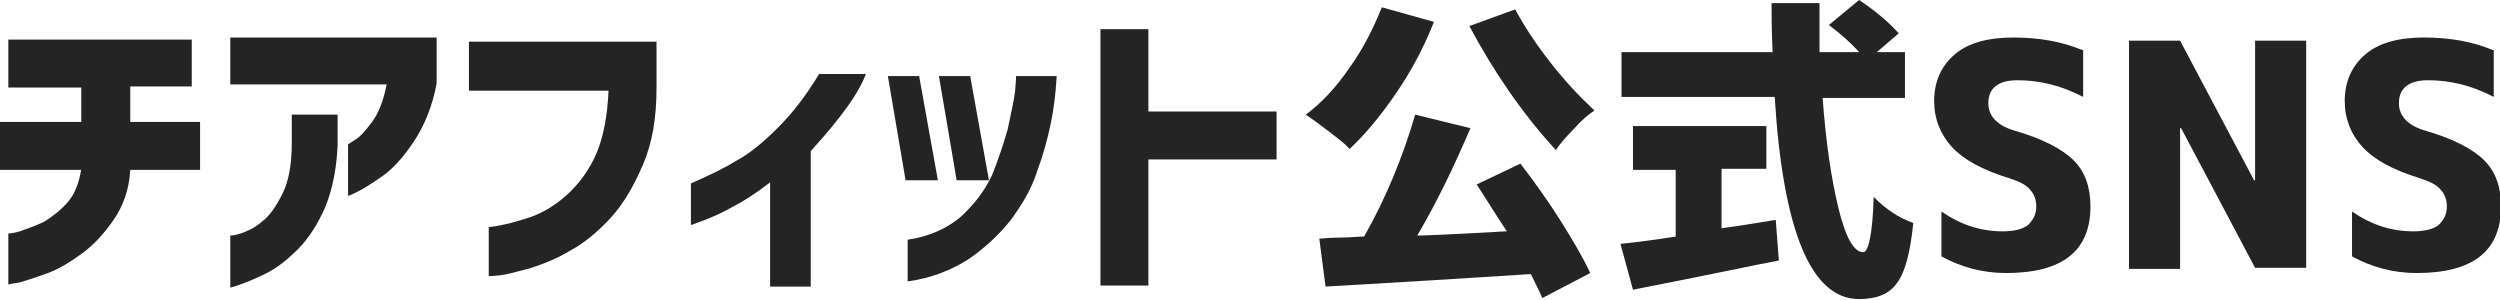
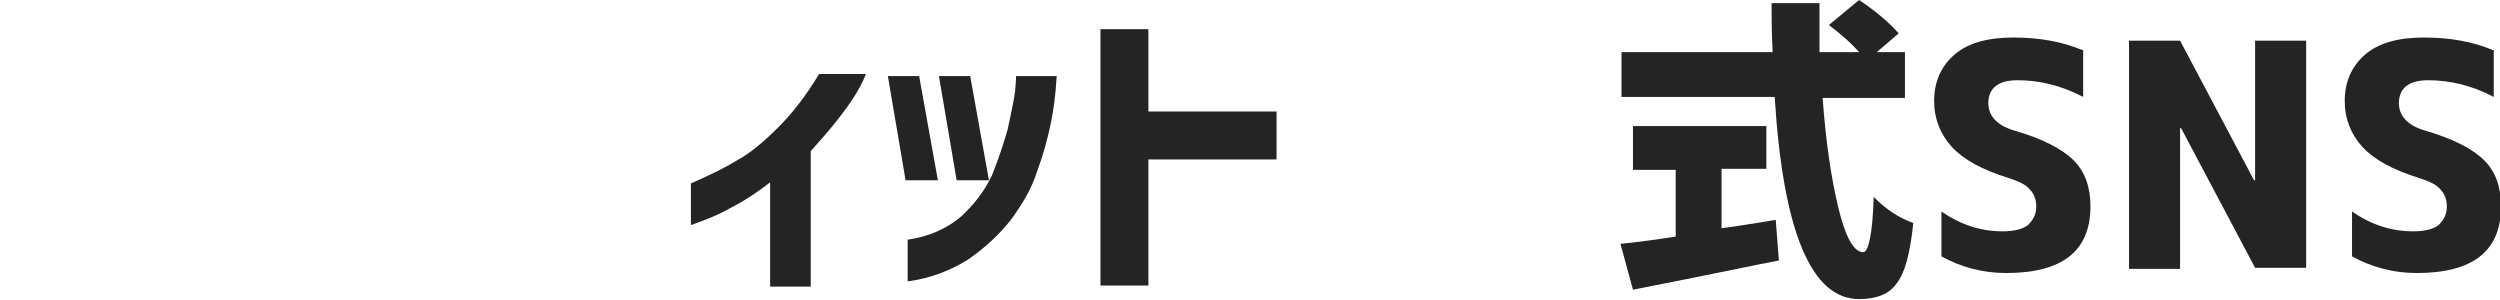
<svg xmlns="http://www.w3.org/2000/svg" version="1.1" id="レイヤー_1" x="0px" y="0px" width="239.9px" height="28.8px" viewBox="0 0 239.9 28.8" style="enable-background:new 0 0 239.9 28.8;" xml:space="preserve">
  <style type="text/css">
	.st0{fill:#242424;}
</style>
  <g>
-     <path class="st0" d="M7.8,16.2c-0.2,1.3-0.6,2.4-1.3,3.2c-0.7,0.8-1.5,1.4-2.3,1.9c-0.9,0.4-1.7,0.7-2.3,0.9   c-0.7,0.2-1,0.2-1.1,0.2v4.9c0,0,0.4-0.1,1.1-0.2c0.7-0.2,1.6-0.5,2.7-0.9c1.1-0.4,2.2-1.1,3.3-1.9c1.1-0.8,2.1-1.9,3-3.2   c0.9-1.3,1.5-2.9,1.6-4.8h6.7v-4.6h-6.7V8.3h5.9V3.8H0.8v4.6h7v3.3H0v4.6H7.8z" />
-     <path class="st0" d="M37.1,8.1c-0.3,1.6-0.8,2.8-1.4,3.6c-0.6,0.8-1.1,1.4-1.6,1.7c-0.5,0.3-0.7,0.5-0.7,0.4v5c0,0,0.3-0.1,0.9-0.4   c0.6-0.3,1.4-0.8,2.4-1.5c1-0.7,2-1.8,3-3.3c1-1.5,1.8-3.4,2.2-5.6V3.6H22.1v4.5H37.1z M22.1,27.6c1.4-0.4,2.5-0.9,3.5-1.4   c1-0.5,2-1.3,3-2.3c1-1,1.9-2.4,2.6-4c0.7-1.7,1.1-3.7,1.2-6v-2.9h-4.4v2.7c0,2.1-0.3,3.7-0.9,4.9c-0.6,1.2-1.2,2.1-2,2.7   c-0.7,0.6-1.4,0.9-2,1.1c-0.6,0.2-0.9,0.2-1,0.2V27.6z" />
-     <path class="st0" d="M58.4,8.6c-0.1,2.5-0.5,4.6-1.2,6.2c-0.7,1.6-1.7,2.9-2.8,3.9c-1.1,1-2.3,1.7-3.4,2.1c-1.2,0.4-2.5,0.8-4.1,1   v4.7c0,0,0.4,0,1.2-0.1c0.8-0.1,1.7-0.4,2.9-0.7c1.2-0.4,2.5-0.9,3.8-1.7c1.3-0.7,2.6-1.8,3.8-3.1c1.2-1.3,2.2-3,3.1-5.1   c0.9-2.1,1.3-4.5,1.3-7.4V4h-18v4.7H58.4z" />
    <path class="st0" d="M78.6,7.1c-1.2,2-2.5,3.7-3.9,5.1c-1.4,1.4-2.7,2.5-4,3.2c-1.3,0.8-2.8,1.5-4.4,2.2v4c1.4-0.5,2.7-1,3.9-1.7   c1.2-0.6,2.4-1.4,3.7-2.4v10h3.9V14.5c0.8-0.9,1.8-2,2.8-3.3c1-1.3,1.9-2.6,2.5-4.1H78.6z" />
    <path class="st0" d="M85.2,7.3l1.7,10H90l-1.8-10H85.2z M90.1,7.3l1.7,10h3.1l-1.8-10H90.1z M92.9,24.9c1.6-1.1,3-2.4,4.1-3.8   c1.1-1.5,2-3,2.5-4.6c0.6-1.6,1-3.1,1.3-4.5c0.3-1.4,0.5-2.9,0.6-4.7h-3.9c0,0,0,0.5-0.1,1.5c-0.1,0.9-0.4,2.1-0.7,3.6   c-0.4,1.4-0.9,2.9-1.5,4.4c-0.7,1.5-1.7,2.8-3,4c-1.3,1.1-3,1.9-5.1,2.2V27C89.4,26.7,91.3,25.9,92.9,24.9z" />
    <path class="st0" d="M110.2,27.3v-12h12.3v-4.6h-12.3V2.8h-4.6v24.6H110.2z" />
-     <path class="st0" d="M149.3,14.4c0.4-0.6,1-1.3,1.7-2c0.7-0.8,1.4-1.4,2-1.8c-1.5-1.4-2.9-2.9-4.3-4.7c-1.4-1.8-2.5-3.5-3.3-5   L141,2.5C143.3,6.8,146,10.8,149.3,14.4L149.3,14.4z M129.5,6.5c-1.3,1.9-2.7,3.4-4.2,4.5c0.6,0.4,1.3,0.9,2.2,1.6   c0.9,0.7,1.6,1.2,2,1.7c1.5-1.4,3-3.2,4.5-5.4c1.5-2.2,2.7-4.5,3.6-6.8l-5-1.4C131.8,2.7,130.8,4.7,129.5,6.5z M144.6,22.2   c-0.4,0-1.6,0.1-3.8,0.2c-2.1,0.1-3.8,0.2-4.8,0.2c2-3.4,3.6-6.8,5.1-10.3l-5.3-1.3c-1.2,4.1-2.8,8-4.9,11.7   c-0.6,0-1.4,0.1-2.4,0.1c-1,0-1.6,0.1-1.9,0.1l0.6,4.6c7-0.4,13.5-0.8,19.7-1.2c0.5,1,0.9,1.8,1.1,2.3l4.6-2.4   c-0.7-1.5-1.7-3.2-2.9-5.1c-1.2-1.9-2.5-3.7-3.8-5.4l-4.2,2C142.5,18.9,143.4,20.4,144.6,22.2L144.6,22.2z" />
    <path class="st0" d="M169.5,16.3v-4.2h-12.8v4.2h4.1v6.4c-2.5,0.4-4.3,0.6-5.3,0.7l1.2,4.4c7.7-1.5,12.3-2.5,14-2.8l-0.3-3.9   c-1.9,0.3-3.6,0.6-5.2,0.8v-5.7H169.5z M182.7,5h-2.6l2.1-1.8c-0.8-0.9-2-2-3.8-3.2l-2.9,2.4c1.2,0.9,2.2,1.8,2.9,2.6h-3.8   c0-1.7,0-3.3,0-4.7H170c0,1.1,0,2.6,0.1,4.7h-14.5v4.3h14.7c0.8,12.9,3.5,19.4,8.1,19.4c1.7,0,2.9-0.5,3.6-1.5   c0.8-1,1.3-2.9,1.6-5.8c-1.4-0.5-2.6-1.3-3.8-2.5c-0.1,3.5-0.5,5.3-1,5.3c-0.9,0-1.7-1.4-2.4-4.3c-0.7-2.9-1.2-6.4-1.5-10.5h7.9V5z   " />
    <path class="st0" d="M199.8,4.8c-1.9-0.8-4.1-1.2-6.6-1.2c-2.4,0-4.3,0.5-5.6,1.6c-1.3,1.1-2,2.6-2,4.5c0,1.7,0.6,3.2,1.7,4.4   c1.1,1.2,2.9,2.2,5.5,3c0.9,0.3,1.6,0.6,2,1.1c0.4,0.4,0.6,1,0.6,1.6c0,0.8-0.3,1.3-0.8,1.8c-0.5,0.4-1.4,0.6-2.4,0.6   c-2.1,0-4-0.6-5.9-1.9v4.3c1.8,1,3.9,1.6,6.2,1.6c5.4,0,8.1-2.1,8.1-6.4c0-1.8-0.5-3.3-1.6-4.4c-1.1-1.1-3-2.1-5.8-2.9   c-1.6-0.5-2.4-1.4-2.4-2.6c0-1.4,0.9-2.2,2.8-2.2c2.1,0,4.2,0.5,6.3,1.6V4.8z" />
    <path class="st0" d="M209.2,25.8V12.3h0.1l7.1,13.4h4.9V3.9h-4.9v13.4h-0.1l-7.1-13.4h-4.9v21.9H209.2z" />
    <path class="st0" d="M239.2,4.8c-1.9-0.8-4.1-1.2-6.6-1.2c-2.4,0-4.3,0.5-5.6,1.6c-1.3,1.1-2,2.6-2,4.5c0,1.7,0.6,3.2,1.7,4.4   c1.1,1.2,2.9,2.2,5.5,3c0.9,0.3,1.6,0.6,2,1.1c0.4,0.4,0.6,1,0.6,1.6c0,0.8-0.3,1.3-0.8,1.8c-0.5,0.4-1.4,0.6-2.4,0.6   c-2.1,0-4-0.6-5.9-1.9v4.3c1.8,1,3.9,1.6,6.2,1.6c5.4,0,8.1-2.1,8.1-6.4c0-1.8-0.5-3.3-1.6-4.4c-1.1-1.1-3-2.1-5.8-2.9   c-1.6-0.5-2.4-1.4-2.4-2.6c0-1.4,0.9-2.2,2.8-2.2c2.1,0,4.2,0.5,6.3,1.6V4.8z" />
  </g>
</svg>